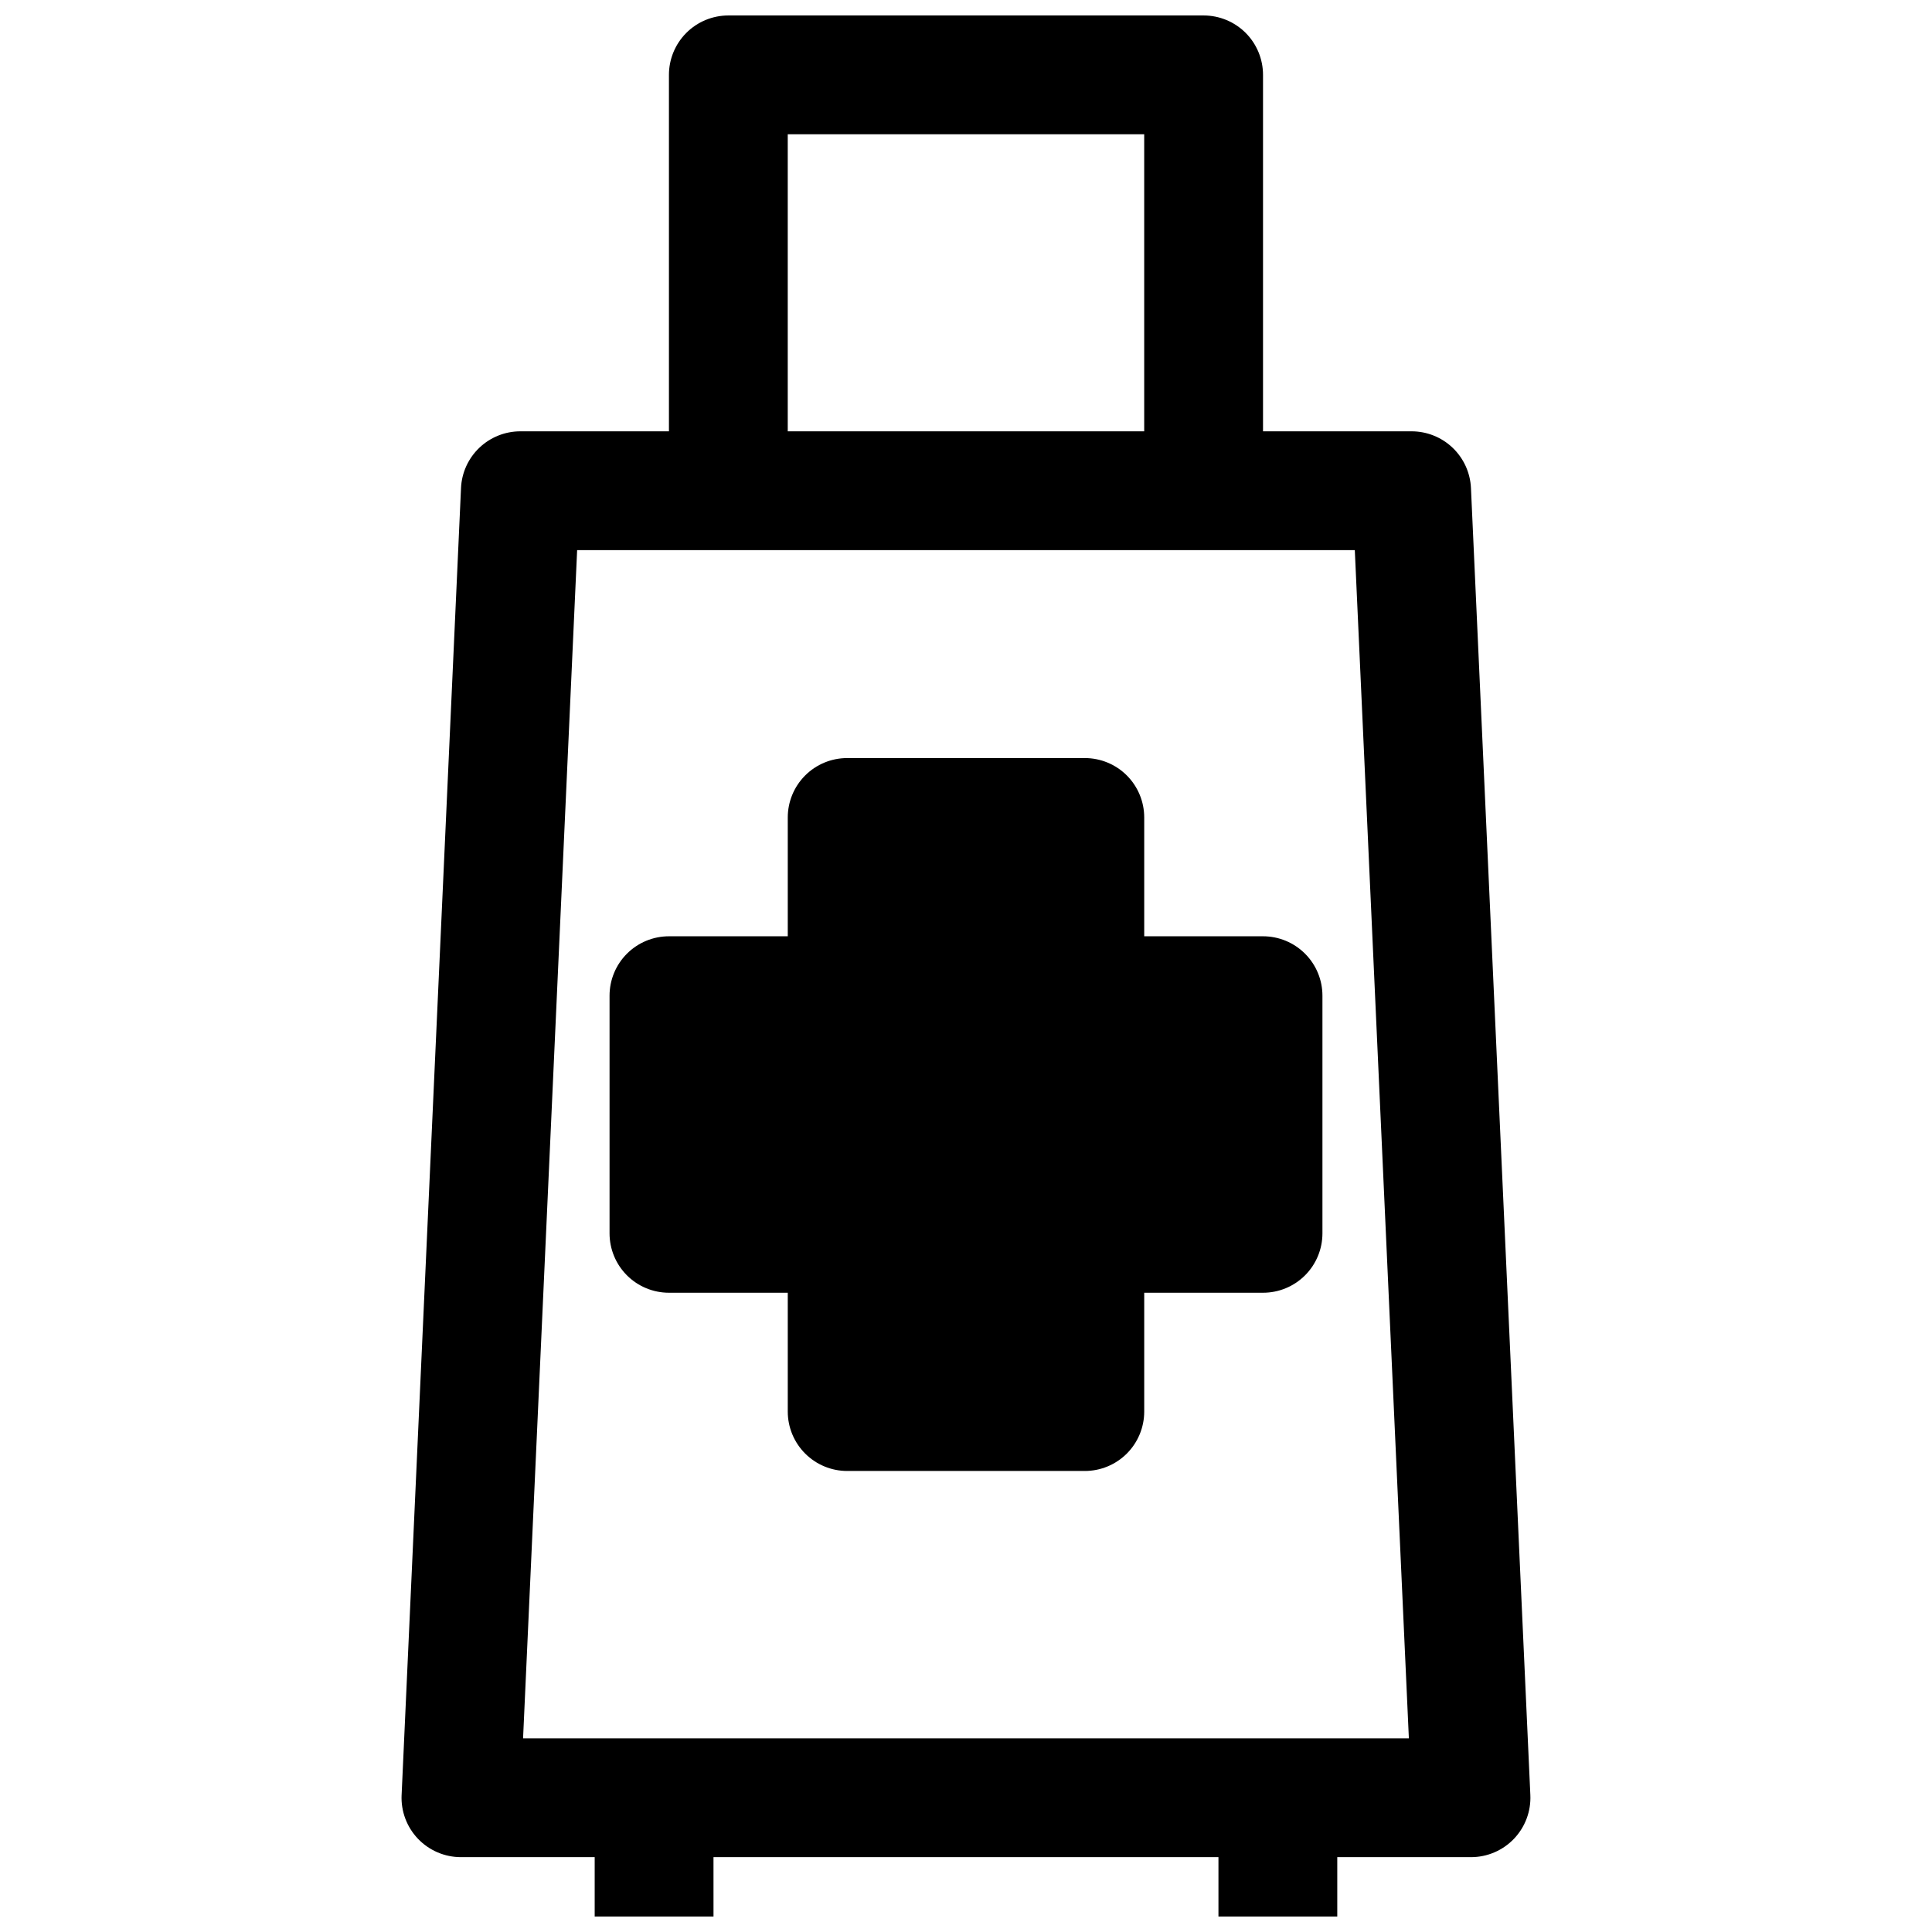
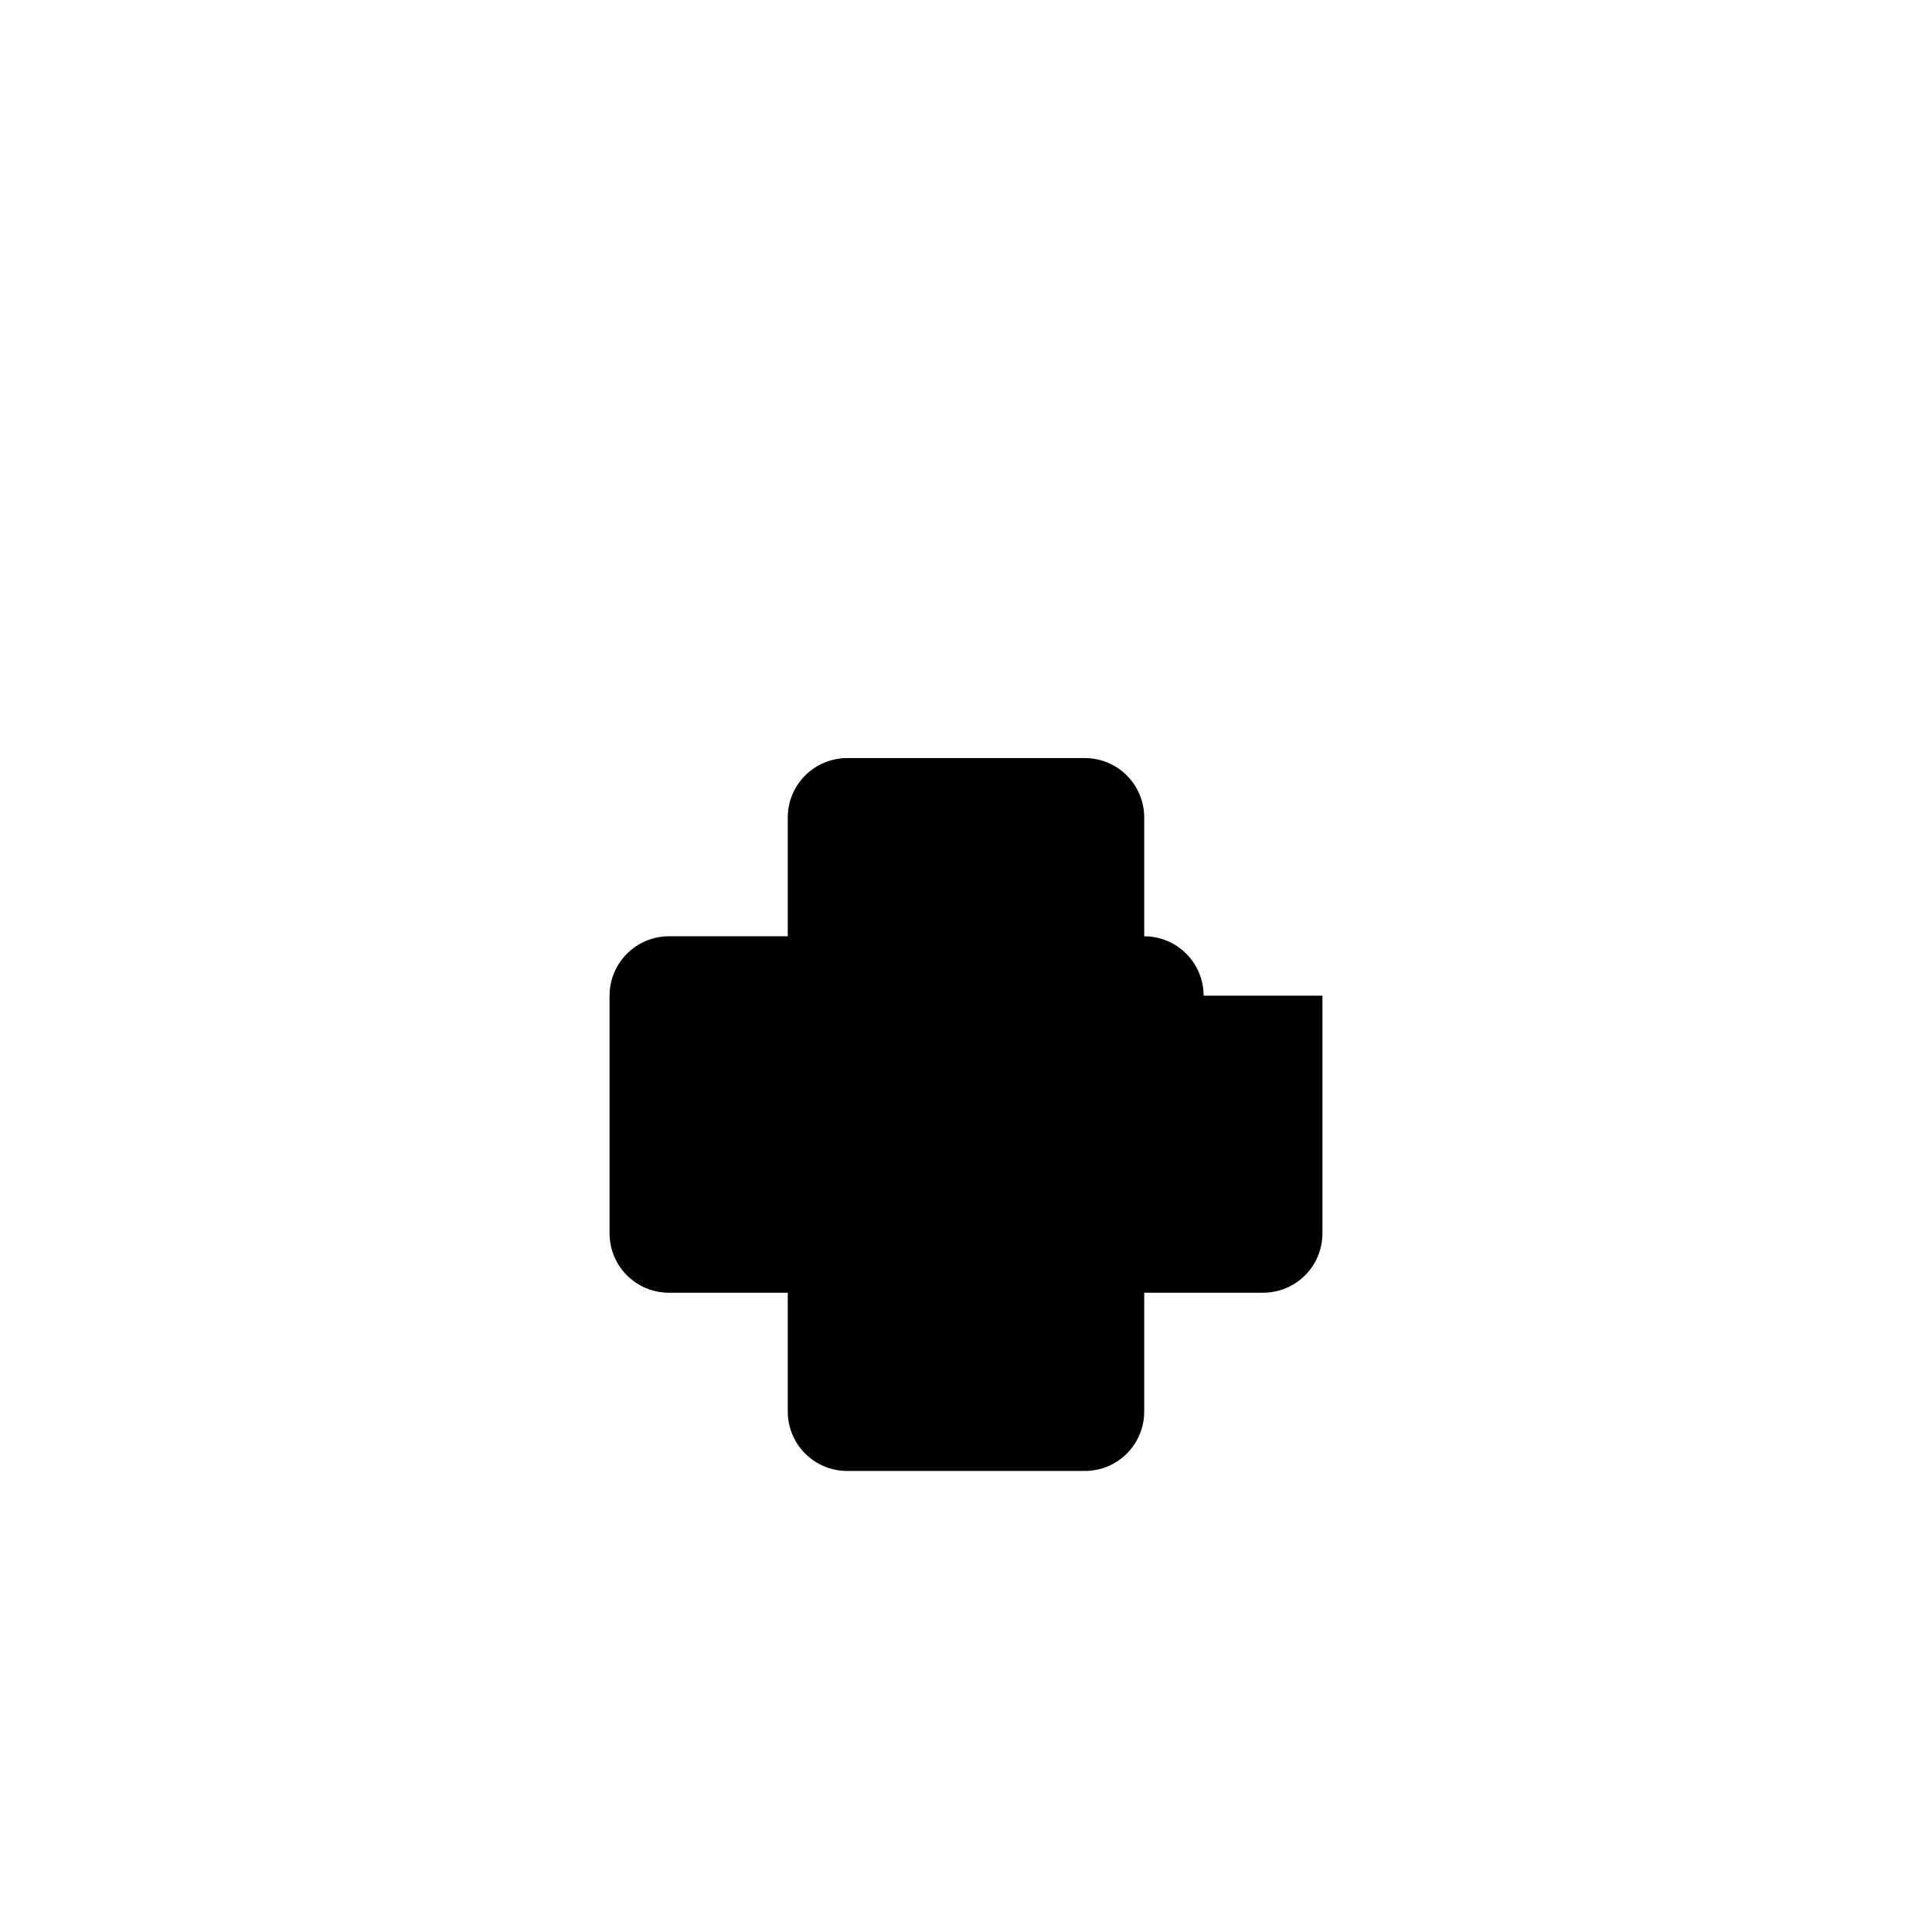
<svg xmlns="http://www.w3.org/2000/svg" width="800px" height="800px" version="1.1" viewBox="144 144 512 512">
  <defs>
    <clipPath id="a">
      <path d="m250 148.09h300v503.81h-300z" />
    </clipPath>
  </defs>
  <g clip-path="url(#a)">
-     <path d="m533.82 273.34c-0.184-4.051-1.922-7.875-4.856-10.676-2.934-2.801-6.836-4.363-10.891-4.359h-39.359v-94.465c0-4.172-1.66-8.18-4.609-11.133-2.953-2.949-6.961-4.609-11.133-4.609h-125.95c-4.176 0-8.18 1.66-11.133 4.609-2.953 2.953-4.613 6.961-4.613 11.133v94.465h-39.359c-4.055-0.004-7.957 1.559-10.891 4.359-2.934 2.801-4.672 6.625-4.852 10.676l-15.742 346.37-0.004 0.004c-0.195 4.285 1.371 8.465 4.328 11.57 2.977 3.121 7.106 4.887 11.418 4.883h35.426v15.742h31.488l-0.004-15.742h133.82v15.742h31.488v-15.742h35.426c4.312 0.004 8.438-1.762 11.414-4.883 2.957-3.106 4.523-7.285 4.328-11.57zm-181.06-93.754h94.465v78.719h-94.465zm-70.141 425.09 14.328-314.88h206.09l14.328 314.88z" />
-   </g>
-   <path d="m494.46 407.87v62.977c0 4.176-1.656 8.18-4.609 11.133-2.953 2.953-6.957 4.609-11.133 4.609h-31.488v31.488c0 4.176-1.66 8.18-4.609 11.133-2.953 2.953-6.957 4.613-11.133 4.613h-62.977c-4.176 0-8.18-1.66-11.133-4.613-2.953-2.953-4.613-6.957-4.613-11.133v-31.488h-31.488c-4.176 0-8.18-1.656-11.133-4.609s-4.609-6.957-4.609-11.133v-62.977c0-4.176 1.656-8.18 4.609-11.133s6.957-4.613 11.133-4.613h31.488v-31.488c0-4.176 1.66-8.18 4.613-11.133 2.953-2.949 6.957-4.609 11.133-4.609h62.977c4.176 0 8.18 1.66 11.133 4.609 2.949 2.953 4.609 6.957 4.609 11.133v31.488h31.488c4.176 0 8.18 1.66 11.133 4.613 2.953 2.953 4.609 6.957 4.609 11.133z" />
+     </g>
+   <path d="m494.46 407.87v62.977c0 4.176-1.656 8.18-4.609 11.133-2.953 2.953-6.957 4.609-11.133 4.609h-31.488v31.488c0 4.176-1.66 8.18-4.609 11.133-2.953 2.953-6.957 4.613-11.133 4.613h-62.977c-4.176 0-8.18-1.66-11.133-4.613-2.953-2.953-4.613-6.957-4.613-11.133v-31.488h-31.488c-4.176 0-8.18-1.656-11.133-4.609s-4.609-6.957-4.609-11.133v-62.977c0-4.176 1.656-8.18 4.609-11.133s6.957-4.613 11.133-4.613h31.488v-31.488c0-4.176 1.66-8.18 4.613-11.133 2.953-2.949 6.957-4.609 11.133-4.609h62.977c4.176 0 8.18 1.66 11.133 4.609 2.949 2.953 4.609 6.957 4.609 11.133v31.488c4.176 0 8.18 1.66 11.133 4.613 2.953 2.953 4.609 6.957 4.609 11.133z" />
</svg>